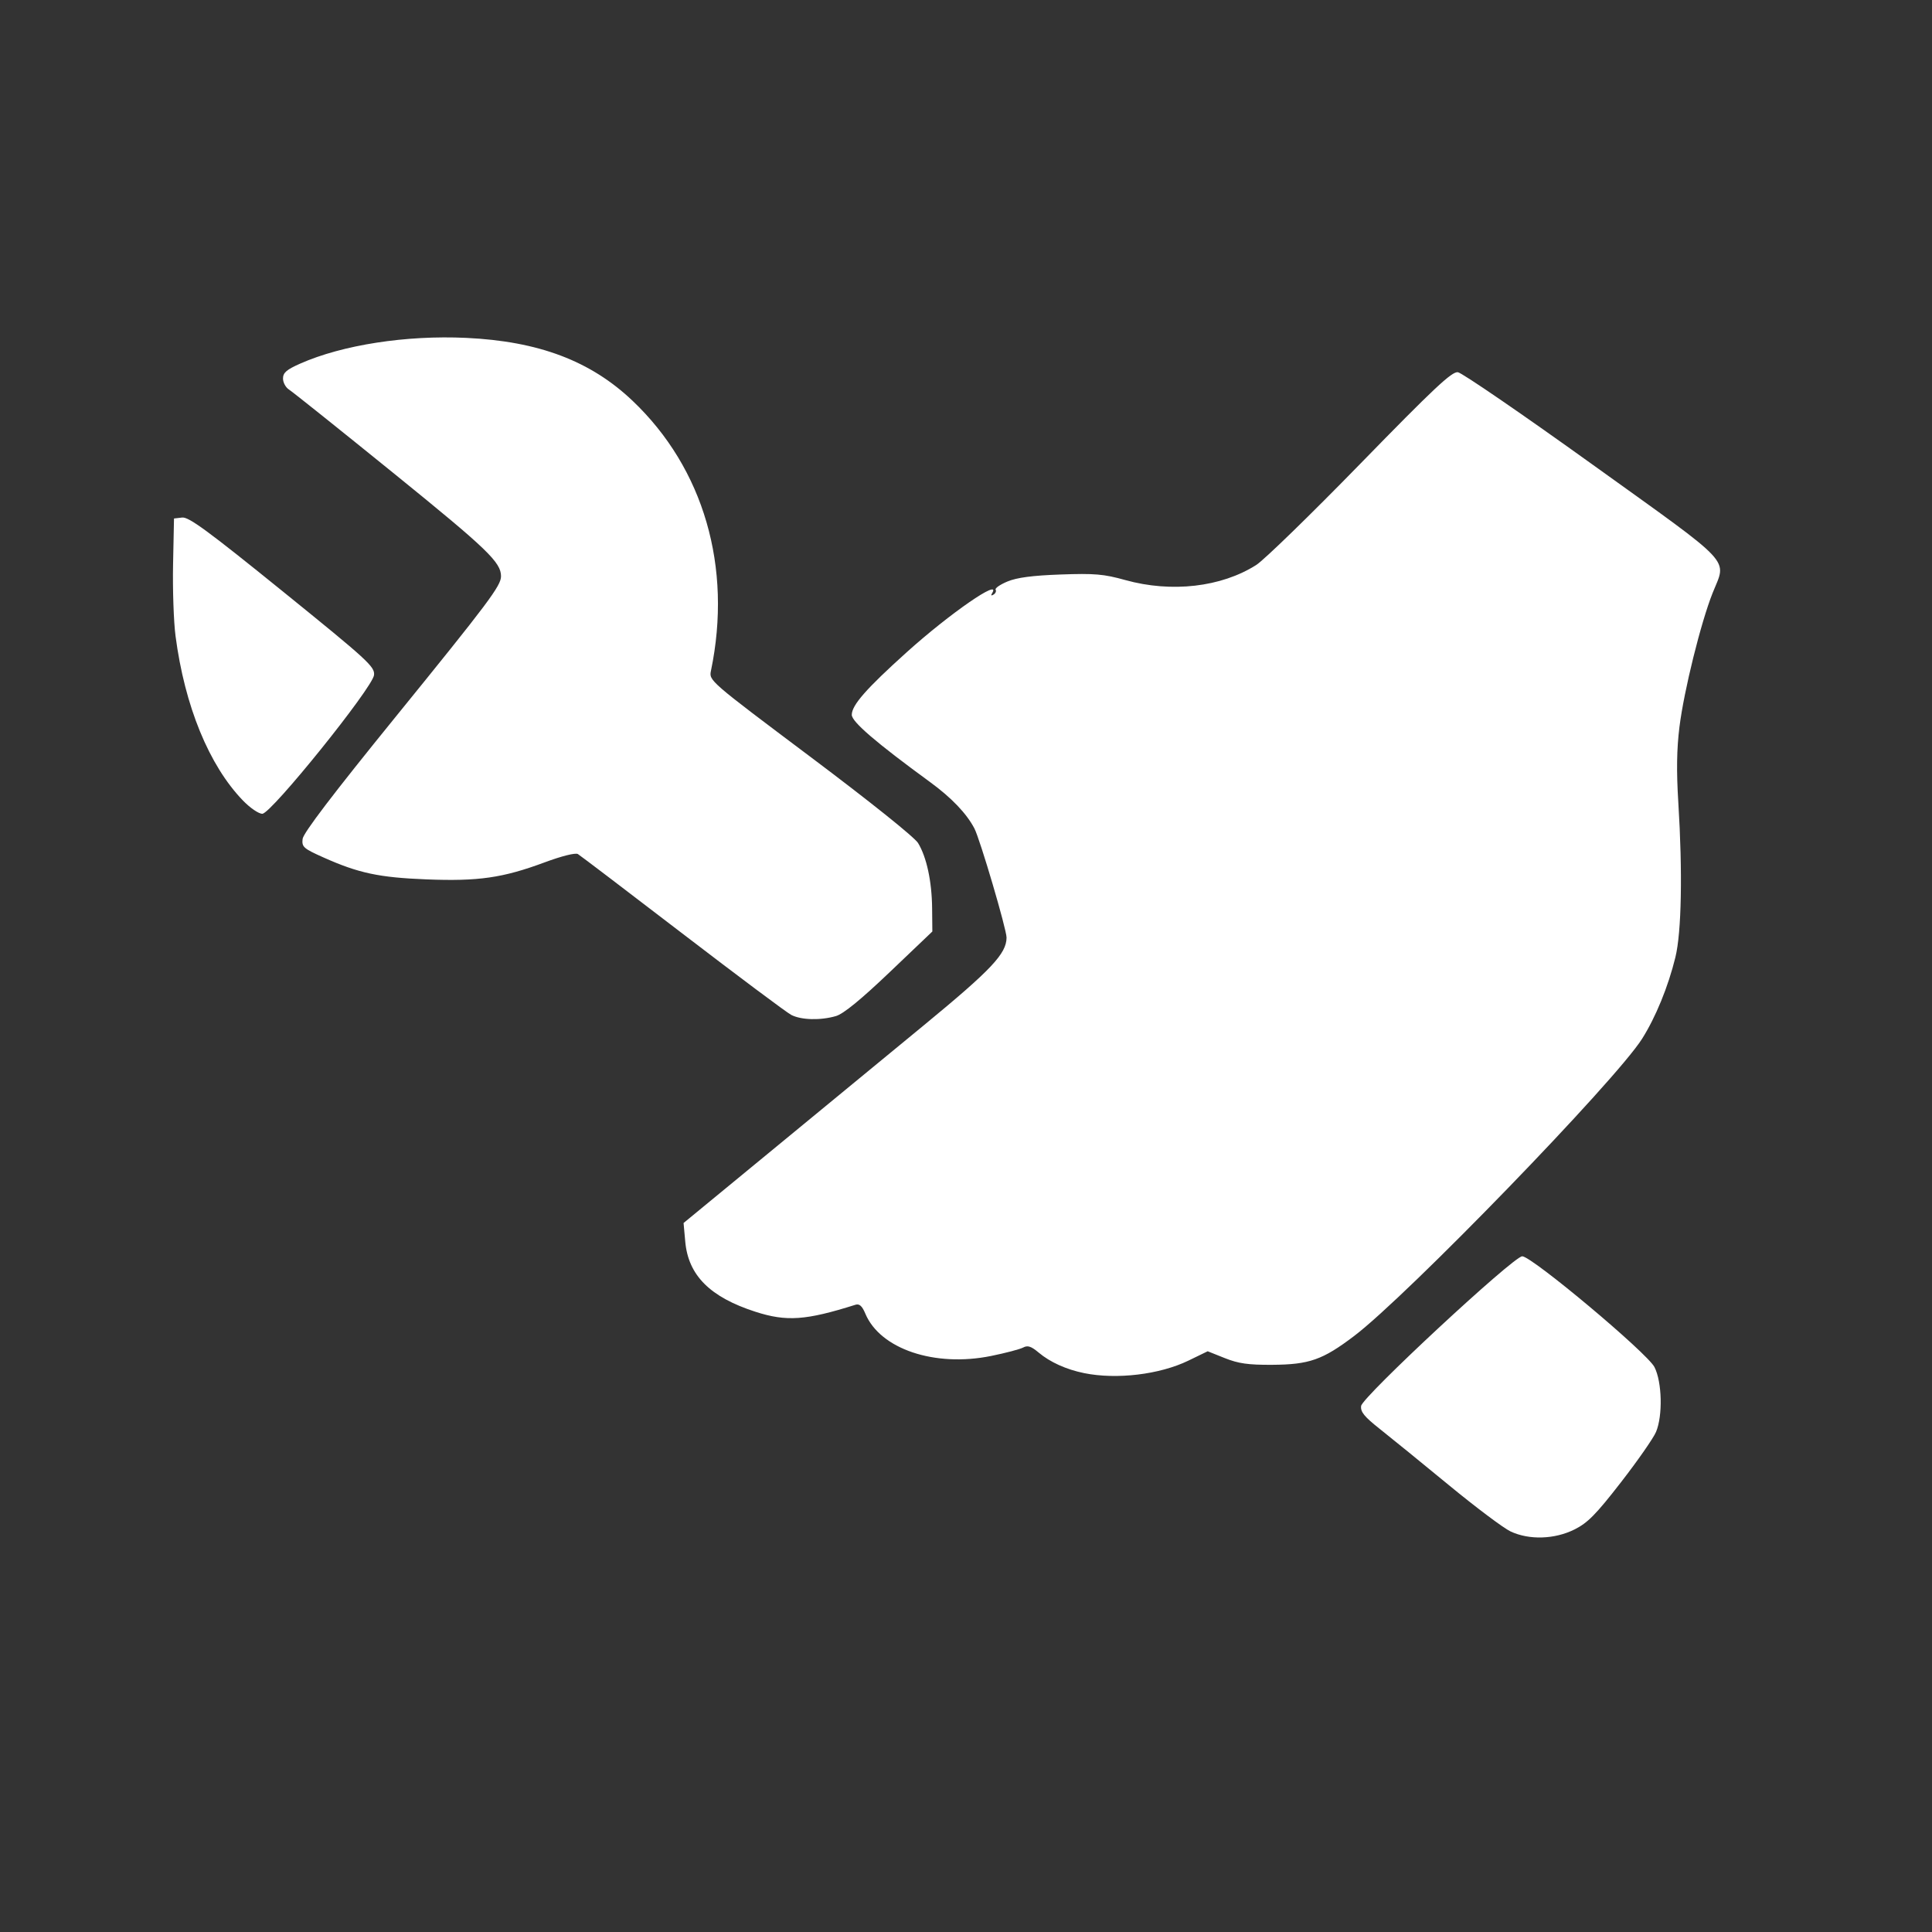
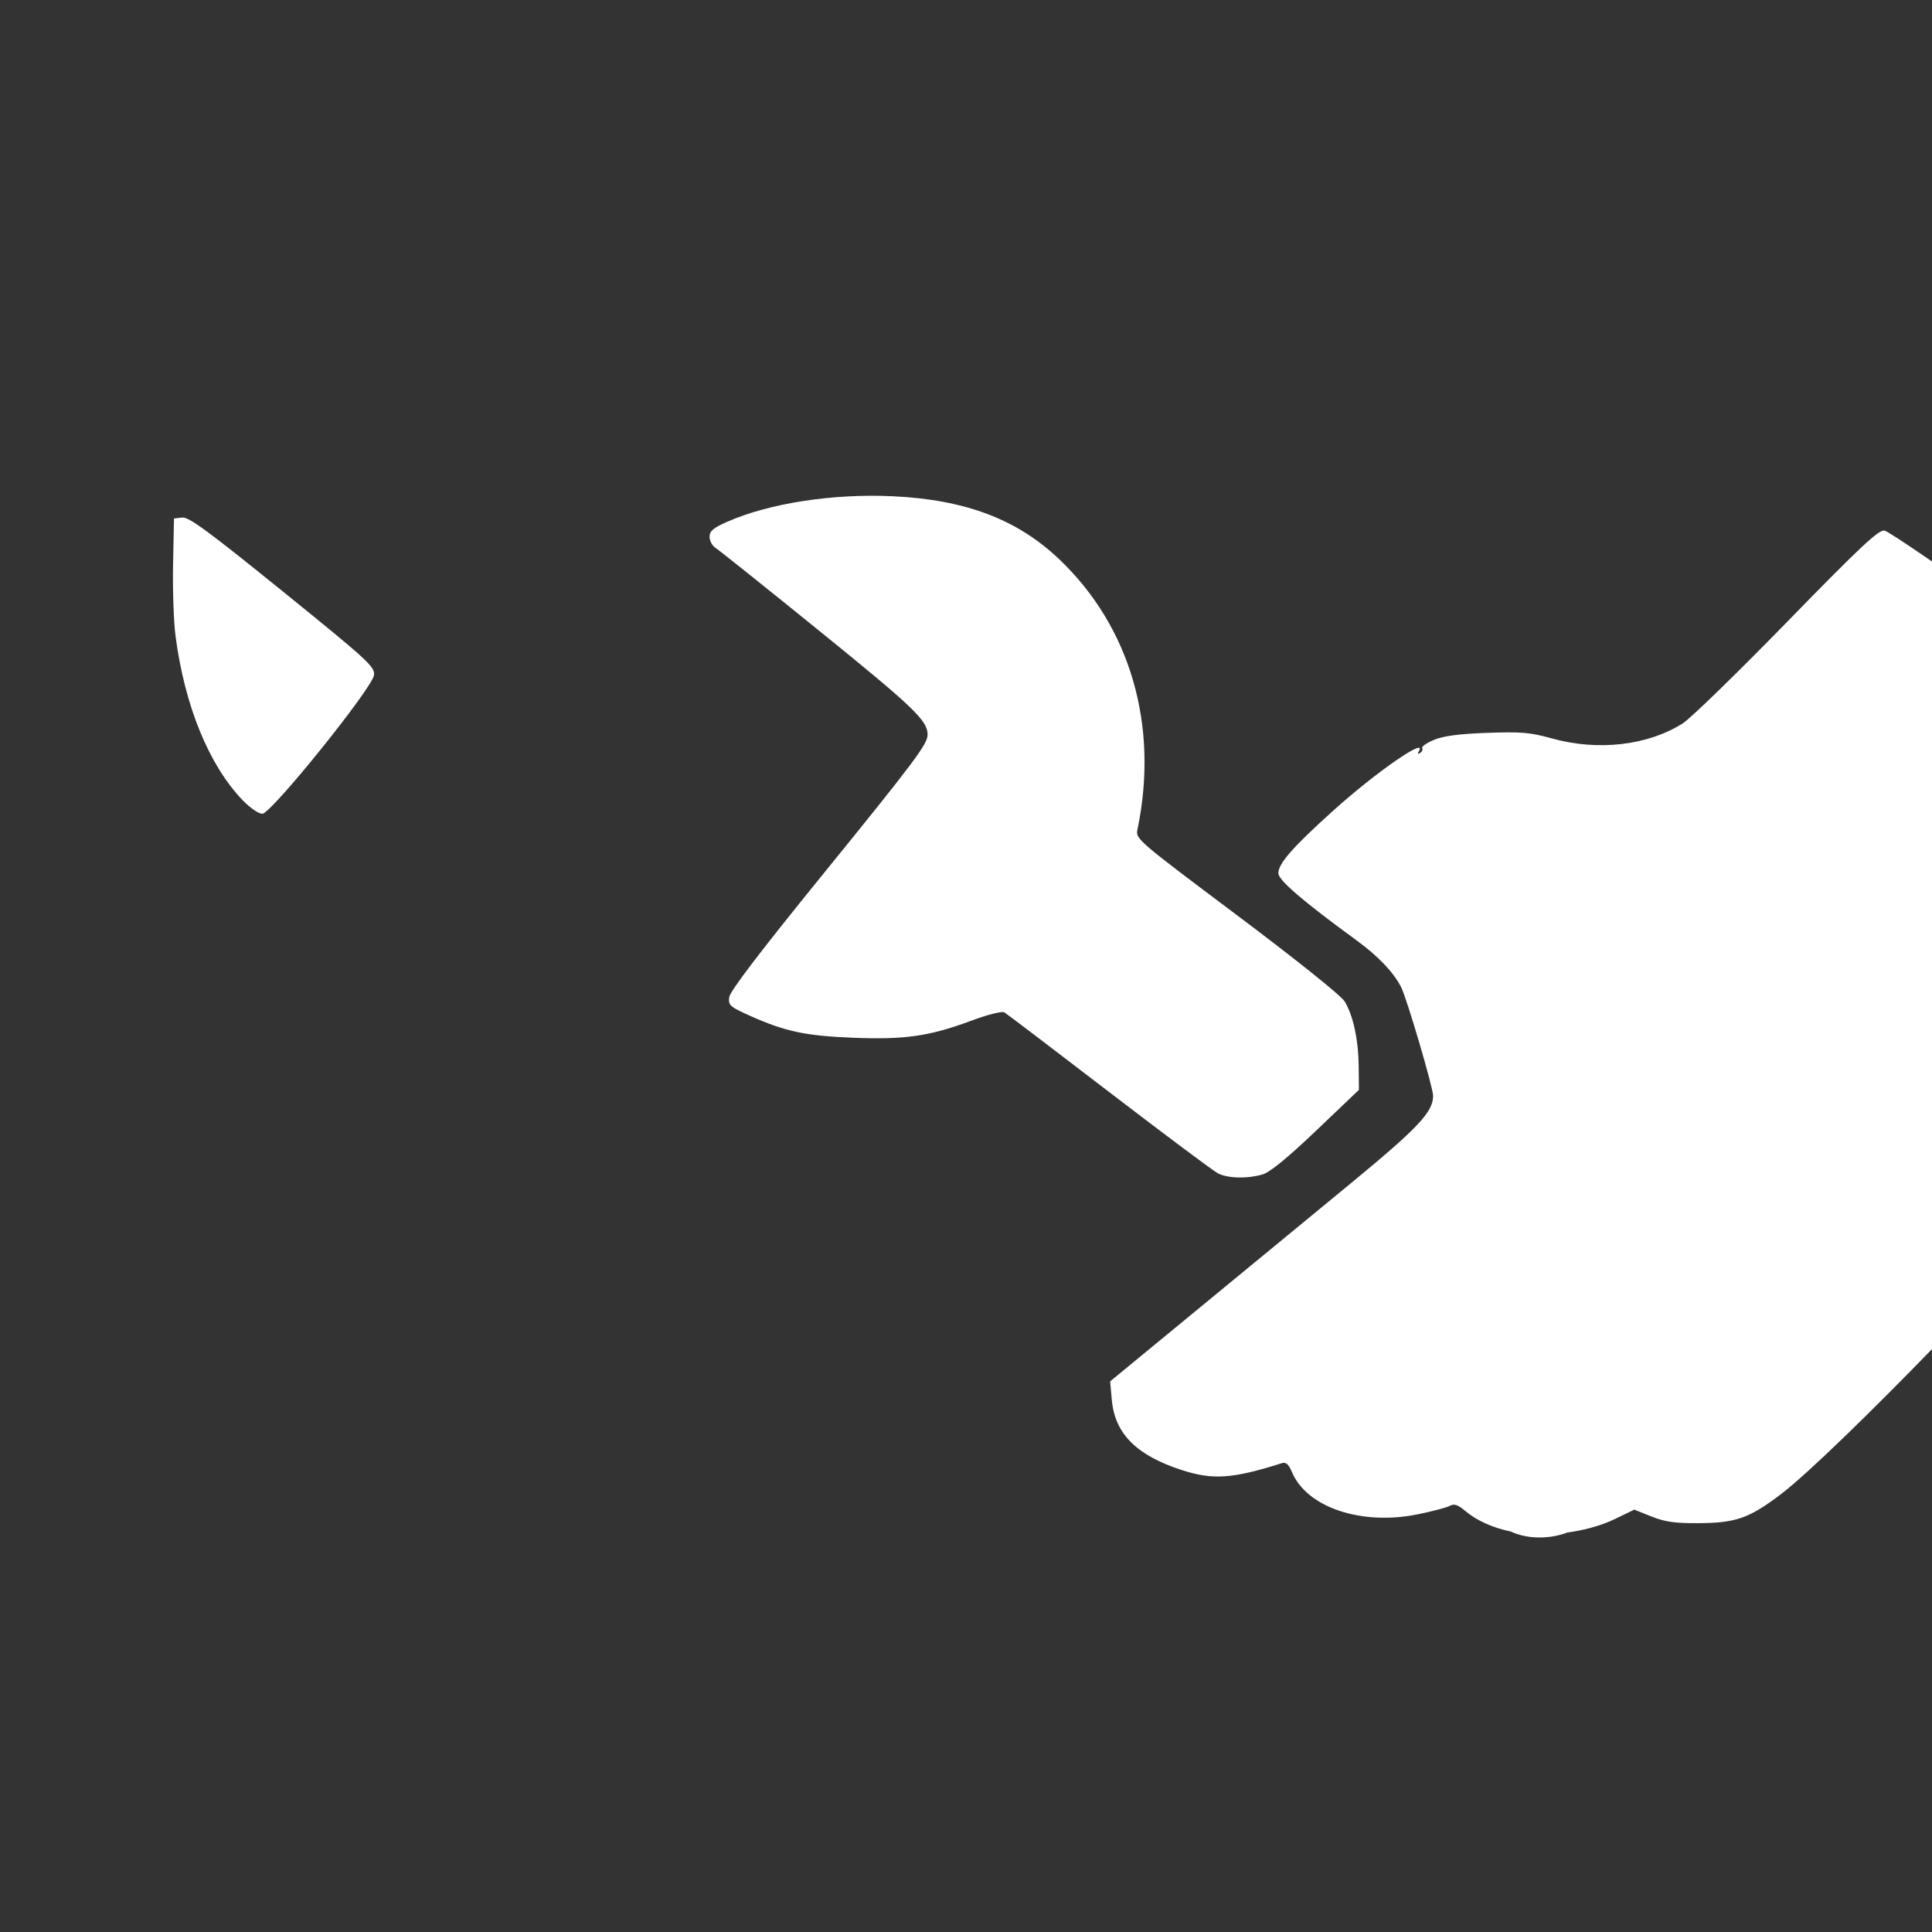
<svg xmlns="http://www.w3.org/2000/svg" xmlns:ns1="http://sodipodi.sourceforge.net/DTD/sodipodi-0.dtd" xmlns:ns2="http://www.inkscape.org/namespaces/inkscape" width="525" height="525" version="1.1" viewBox="0 0 525 525" id="svg6" ns1:docname="1.1.1 Mantenimiento industrial.svg" ns2:version="0.92.4 (5da689c313, 2019-01-14)">
  <rect x="0" y="0" width="525" height="525" fill="#333333" stroke="none" />
  <defs id="defs10" />
  <ns1:namedview pagecolor="#ffffff" bordercolor="#666666" borderopacity="1" objecttolerance="10" gridtolerance="10" guidetolerance="10" ns2:pageopacity="0" ns2:pageshadow="2" ns2:window-width="1800" ns2:window-height="1158" id="namedview8" showgrid="false" ns2:zoom="1.280666" ns2:cx="-118.019" ns2:cy="189.72914" ns2:window-x="56" ns2:window-y="174" ns2:window-maximized="0" ns2:current-layer="svg6" />
-   <path style="fill:#ffffff;stroke-width:0.859" d="m 410.487,416.158 c -1.889,-0.884 -9.424,-6.538 -16.743,-12.564 -7.32,-6.026 -15.745,-12.88 -18.721,-15.232 -4.283,-3.383 -5.358,-4.699 -5.152,-6.305 0.32,-2.488 41.422,-40.673 43.781,-40.673 2.607,0 33.985,26.291 35.931,30.106 2.065,4.048 2.286,13.172 0.427,17.621 -0.695,1.662 -4.982,7.816 -9.528,13.675 -6.807,8.773 -9.038,11.038 -12.644,12.835 -5.399,2.69 -12.292,2.904 -17.35,0.537 z m -115.916,-43.033 c -4.835,-0.985 -9.226,-2.971 -12.313,-5.568 -2.054,-1.728 -3,-2.037 -4.227,-1.38 -0.87,0.465 -4.796,1.498 -8.725,2.294 -15.325,3.105 -30.132,-1.881 -34.16,-11.503 -0.867,-2.072 -1.612,-2.75 -2.659,-2.419 -13.519,4.267 -18.758,4.634 -27.214,1.907 -12.319,-3.974 -18.231,-9.878 -19.061,-19.033 l -0.461,-5.087 23.362,-19.218 c 12.849,-10.57 31.731,-26.11 41.96,-34.533 18.359,-15.118 22.417,-19.421 22.447,-23.806 0.015,-2.211 -7.215,-26.749 -8.74,-29.662 -2.132,-4.071 -6.232,-8.356 -12.086,-12.629 -14.631,-10.68 -21.232,-16.35 -21.232,-18.239 0,-2.632 3.936,-7.116 14.949,-17.033 11.694,-10.529 25.821,-20.288 23.178,-16.012 -0.383,0.619 -0.235,0.758 0.393,0.37 0.553,-0.342 0.808,-0.94 0.568,-1.33 -0.241,-0.39 1.202,-1.391 3.206,-2.226 2.58,-1.074 6.792,-1.63 14.429,-1.905 9.276,-0.333 11.74,-0.122 17.602,1.511 12.545,3.494 26.088,1.933 35.581,-4.099 2.125,-1.351 14.868,-13.746 28.318,-27.545 19.941,-20.458 24.826,-25.043 26.468,-24.837 1.108,0.139 17.611,11.458 36.675,25.153 38.935,27.971 36.374,25.231 32.56,34.827 -3.21,8.076 -7.792,26.569 -9.013,36.379 -0.754,6.055 -0.844,12.027 -0.311,20.607 1.175,18.925 0.867,35.215 -0.794,42.008 -1.956,7.997 -5.357,16.315 -9.067,22.177 -7.227,11.417 -63.778,69.782 -78.238,80.748 -8.567,6.496 -12.19,7.768 -22.306,7.828 -6.448,0.038 -9.134,-0.342 -12.821,-1.816 l -4.664,-1.864 -5.21,2.529 c -7.83,3.801 -19.553,5.207 -28.393,3.406 z m -79.577,-97.348 c -1.265,-0.66 -14.568,-10.607 -29.564,-22.105 -14.995,-11.498 -27.771,-21.212 -28.39,-21.588 -0.665,-0.403 -4.377,0.524 -9.075,2.269 -11.351,4.214 -17.984,5.167 -32.076,4.61 -12.889,-0.51 -18.445,-1.693 -27.992,-5.961 -5.442,-2.433 -5.908,-2.846 -5.67,-5.019 0.176,-1.611 8.217,-12.17 25.16,-33.039 25.368,-31.246 28.752,-35.758 28.76,-38.34 0.011,-3.803 -3.666,-7.336 -29.015,-27.877 -14.809,-12 -27.668,-22.282 -28.576,-22.849 -0.908,-0.567 -1.651,-1.925 -1.651,-3.018 0,-1.581 0.957,-2.41 4.683,-4.058 11.482,-5.078 28.78,-7.756 45.118,-6.986 19.698,0.929 33.775,6.253 45.183,17.089 19.354,18.385 27.154,45.223 21.313,73.339 -0.563,2.71 -0.547,2.724 27.039,23.434 16.131,12.11 28.281,21.837 29.234,23.405 2.326,3.824 3.746,10.419 3.818,17.727 l 0.062,6.314 -11.592,11.052 c -7.825,7.46 -12.568,11.336 -14.597,11.927 -4.216,1.228 -9.465,1.088 -12.174,-0.325 z M 66.01,217.526 c -9.204,-9.525 -15.812,-25.651 -18.307,-44.675 -0.509,-3.882 -0.812,-12.661 -0.673,-19.508 l 0.253,-12.45 2.22,-0.258 c 1.793,-0.208 7.05,3.651 27.31,20.048 23.227,18.798 25.07,20.489 24.827,22.757 -0.368,3.433 -27.906,37.631 -30.351,37.692 -0.976,0.024 -3.316,-1.574 -5.279,-3.606 z" id="path812" ns2:connector-curvature="0" />
+   <path style="fill:#ffffff;stroke-width:0.859" d="m 410.487,416.158 c -1.889,-0.884 -9.424,-6.538 -16.743,-12.564 -7.32,-6.026 -15.745,-12.88 -18.721,-15.232 -4.283,-3.383 -5.358,-4.699 -5.152,-6.305 0.32,-2.488 41.422,-40.673 43.781,-40.673 2.607,0 33.985,26.291 35.931,30.106 2.065,4.048 2.286,13.172 0.427,17.621 -0.695,1.662 -4.982,7.816 -9.528,13.675 -6.807,8.773 -9.038,11.038 -12.644,12.835 -5.399,2.69 -12.292,2.904 -17.35,0.537 z c -4.835,-0.985 -9.226,-2.971 -12.313,-5.568 -2.054,-1.728 -3,-2.037 -4.227,-1.38 -0.87,0.465 -4.796,1.498 -8.725,2.294 -15.325,3.105 -30.132,-1.881 -34.16,-11.503 -0.867,-2.072 -1.612,-2.75 -2.659,-2.419 -13.519,4.267 -18.758,4.634 -27.214,1.907 -12.319,-3.974 -18.231,-9.878 -19.061,-19.033 l -0.461,-5.087 23.362,-19.218 c 12.849,-10.57 31.731,-26.11 41.96,-34.533 18.359,-15.118 22.417,-19.421 22.447,-23.806 0.015,-2.211 -7.215,-26.749 -8.74,-29.662 -2.132,-4.071 -6.232,-8.356 -12.086,-12.629 -14.631,-10.68 -21.232,-16.35 -21.232,-18.239 0,-2.632 3.936,-7.116 14.949,-17.033 11.694,-10.529 25.821,-20.288 23.178,-16.012 -0.383,0.619 -0.235,0.758 0.393,0.37 0.553,-0.342 0.808,-0.94 0.568,-1.33 -0.241,-0.39 1.202,-1.391 3.206,-2.226 2.58,-1.074 6.792,-1.63 14.429,-1.905 9.276,-0.333 11.74,-0.122 17.602,1.511 12.545,3.494 26.088,1.933 35.581,-4.099 2.125,-1.351 14.868,-13.746 28.318,-27.545 19.941,-20.458 24.826,-25.043 26.468,-24.837 1.108,0.139 17.611,11.458 36.675,25.153 38.935,27.971 36.374,25.231 32.56,34.827 -3.21,8.076 -7.792,26.569 -9.013,36.379 -0.754,6.055 -0.844,12.027 -0.311,20.607 1.175,18.925 0.867,35.215 -0.794,42.008 -1.956,7.997 -5.357,16.315 -9.067,22.177 -7.227,11.417 -63.778,69.782 -78.238,80.748 -8.567,6.496 -12.19,7.768 -22.306,7.828 -6.448,0.038 -9.134,-0.342 -12.821,-1.816 l -4.664,-1.864 -5.21,2.529 c -7.83,3.801 -19.553,5.207 -28.393,3.406 z m -79.577,-97.348 c -1.265,-0.66 -14.568,-10.607 -29.564,-22.105 -14.995,-11.498 -27.771,-21.212 -28.39,-21.588 -0.665,-0.403 -4.377,0.524 -9.075,2.269 -11.351,4.214 -17.984,5.167 -32.076,4.61 -12.889,-0.51 -18.445,-1.693 -27.992,-5.961 -5.442,-2.433 -5.908,-2.846 -5.67,-5.019 0.176,-1.611 8.217,-12.17 25.16,-33.039 25.368,-31.246 28.752,-35.758 28.76,-38.34 0.011,-3.803 -3.666,-7.336 -29.015,-27.877 -14.809,-12 -27.668,-22.282 -28.576,-22.849 -0.908,-0.567 -1.651,-1.925 -1.651,-3.018 0,-1.581 0.957,-2.41 4.683,-4.058 11.482,-5.078 28.78,-7.756 45.118,-6.986 19.698,0.929 33.775,6.253 45.183,17.089 19.354,18.385 27.154,45.223 21.313,73.339 -0.563,2.71 -0.547,2.724 27.039,23.434 16.131,12.11 28.281,21.837 29.234,23.405 2.326,3.824 3.746,10.419 3.818,17.727 l 0.062,6.314 -11.592,11.052 c -7.825,7.46 -12.568,11.336 -14.597,11.927 -4.216,1.228 -9.465,1.088 -12.174,-0.325 z M 66.01,217.526 c -9.204,-9.525 -15.812,-25.651 -18.307,-44.675 -0.509,-3.882 -0.812,-12.661 -0.673,-19.508 l 0.253,-12.45 2.22,-0.258 c 1.793,-0.208 7.05,3.651 27.31,20.048 23.227,18.798 25.07,20.489 24.827,22.757 -0.368,3.433 -27.906,37.631 -30.351,37.692 -0.976,0.024 -3.316,-1.574 -5.279,-3.606 z" id="path812" ns2:connector-curvature="0" />
</svg>